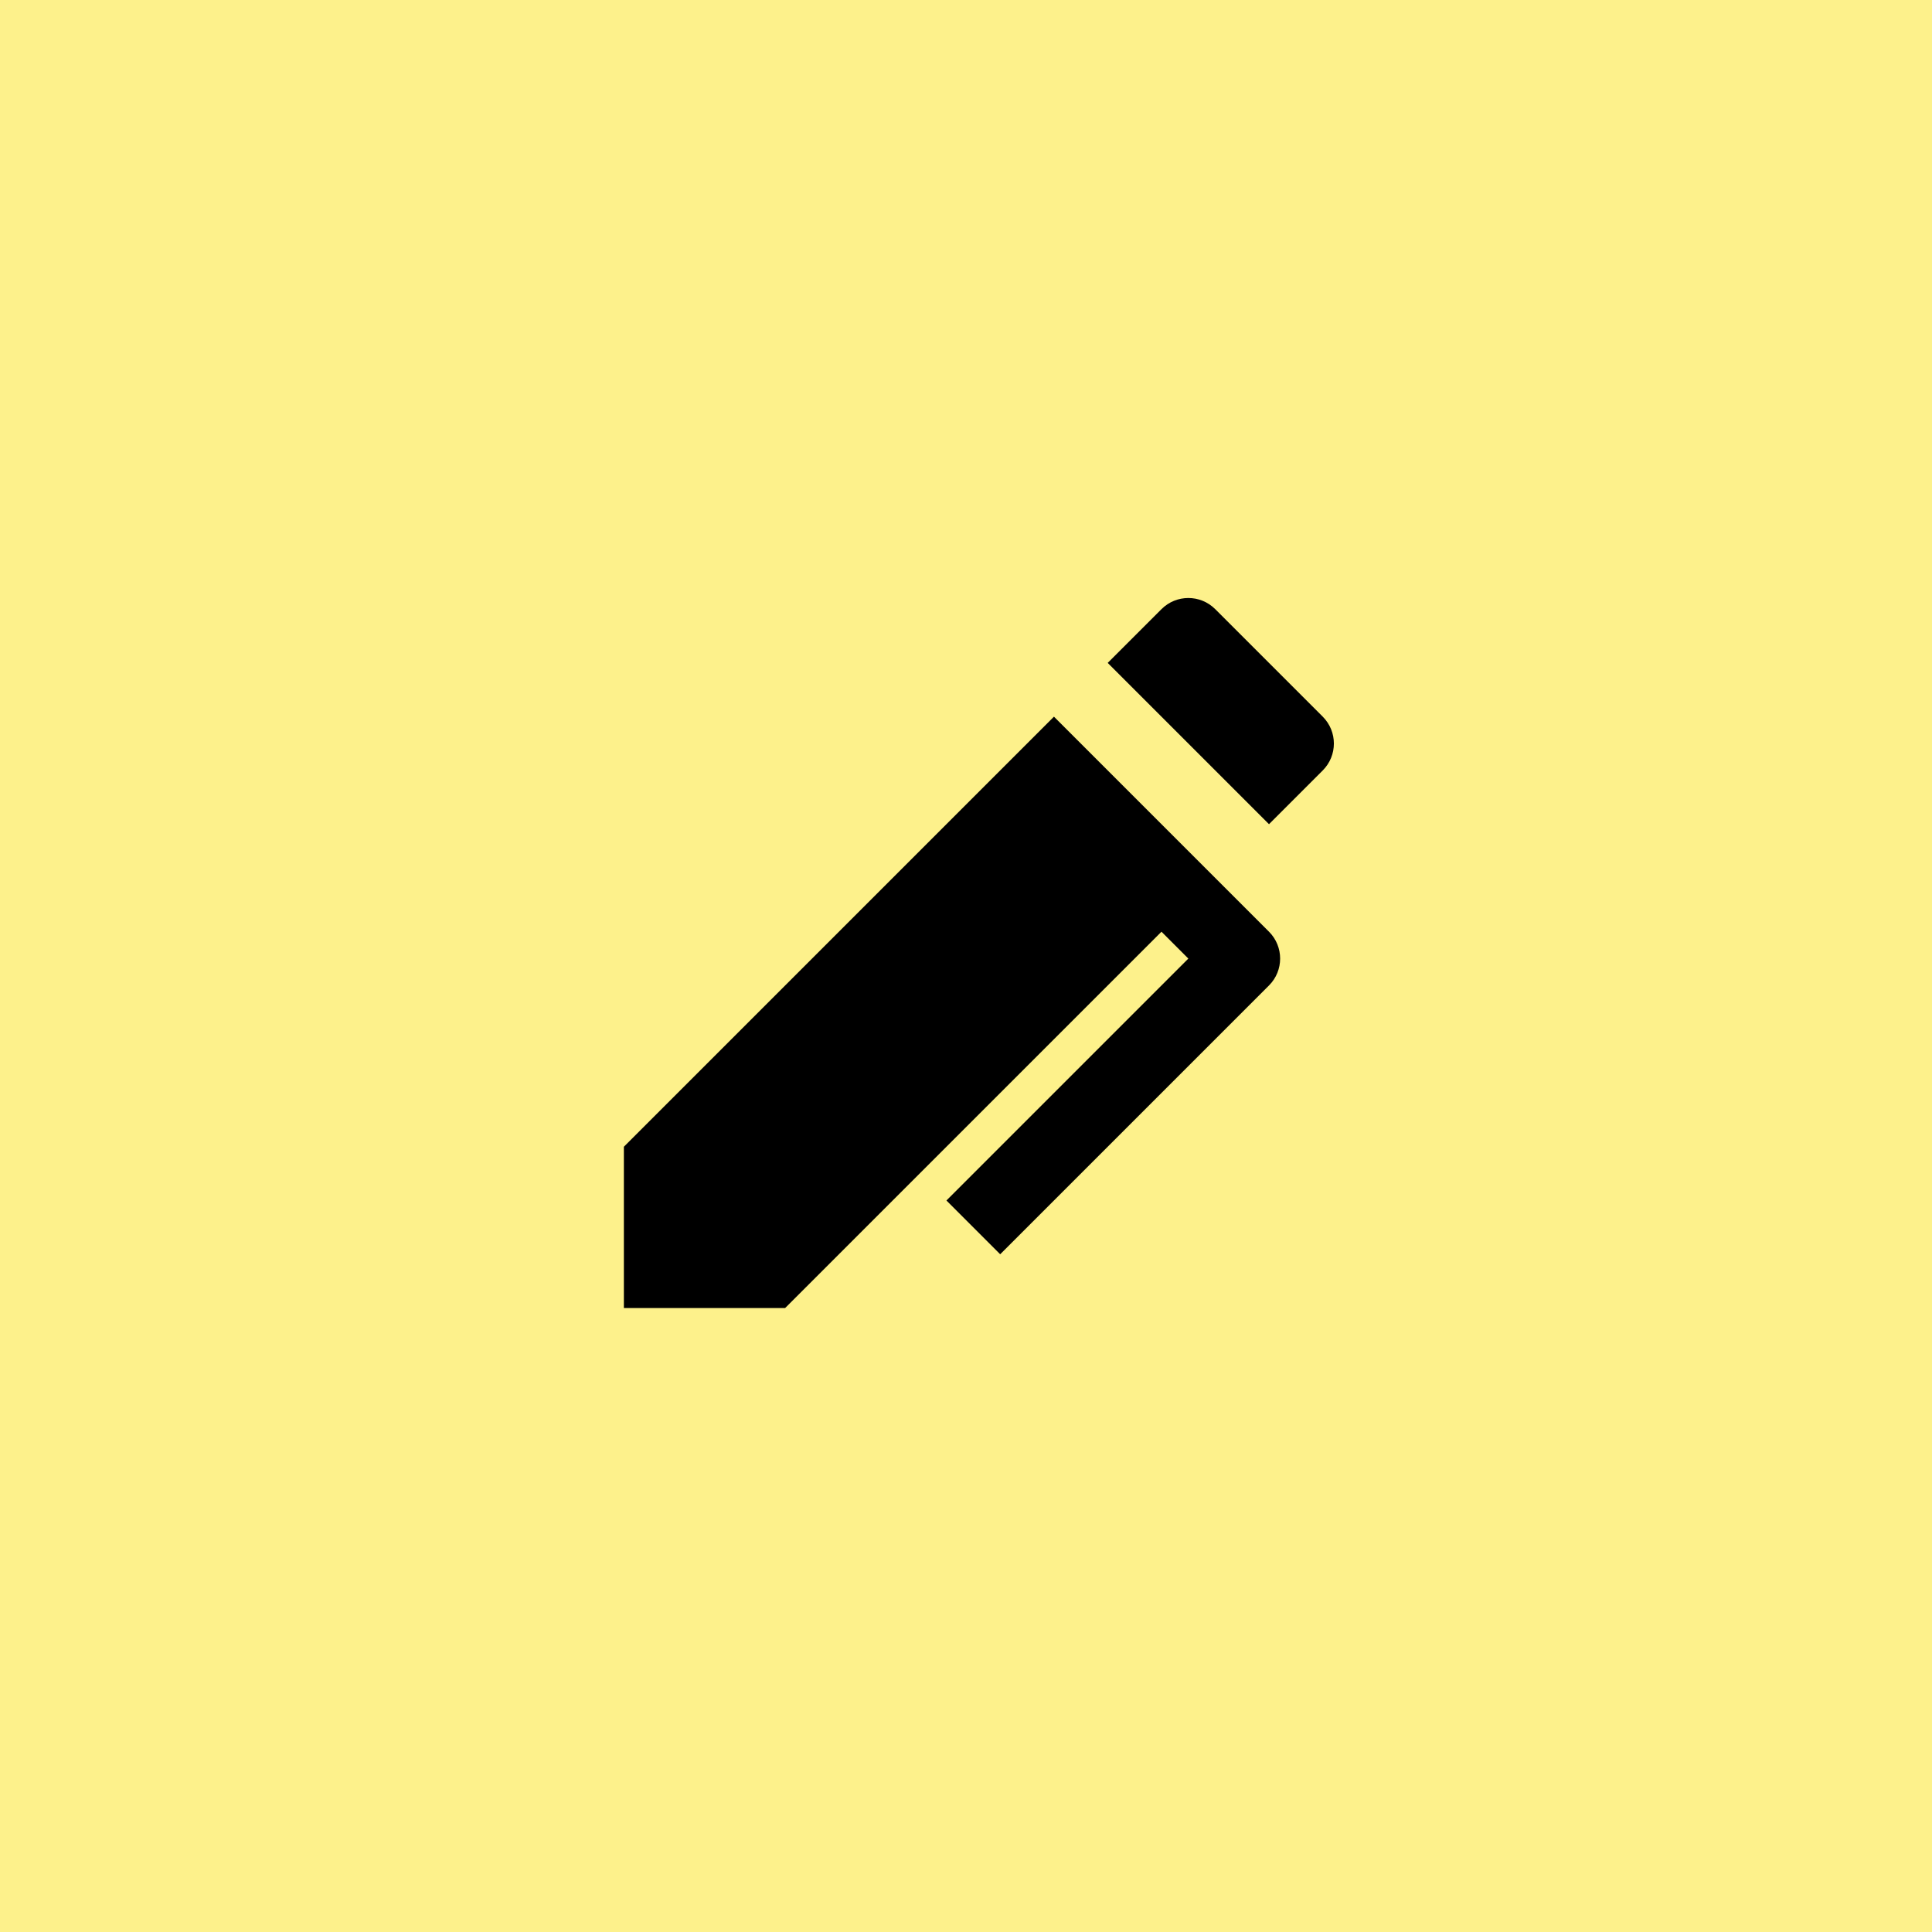
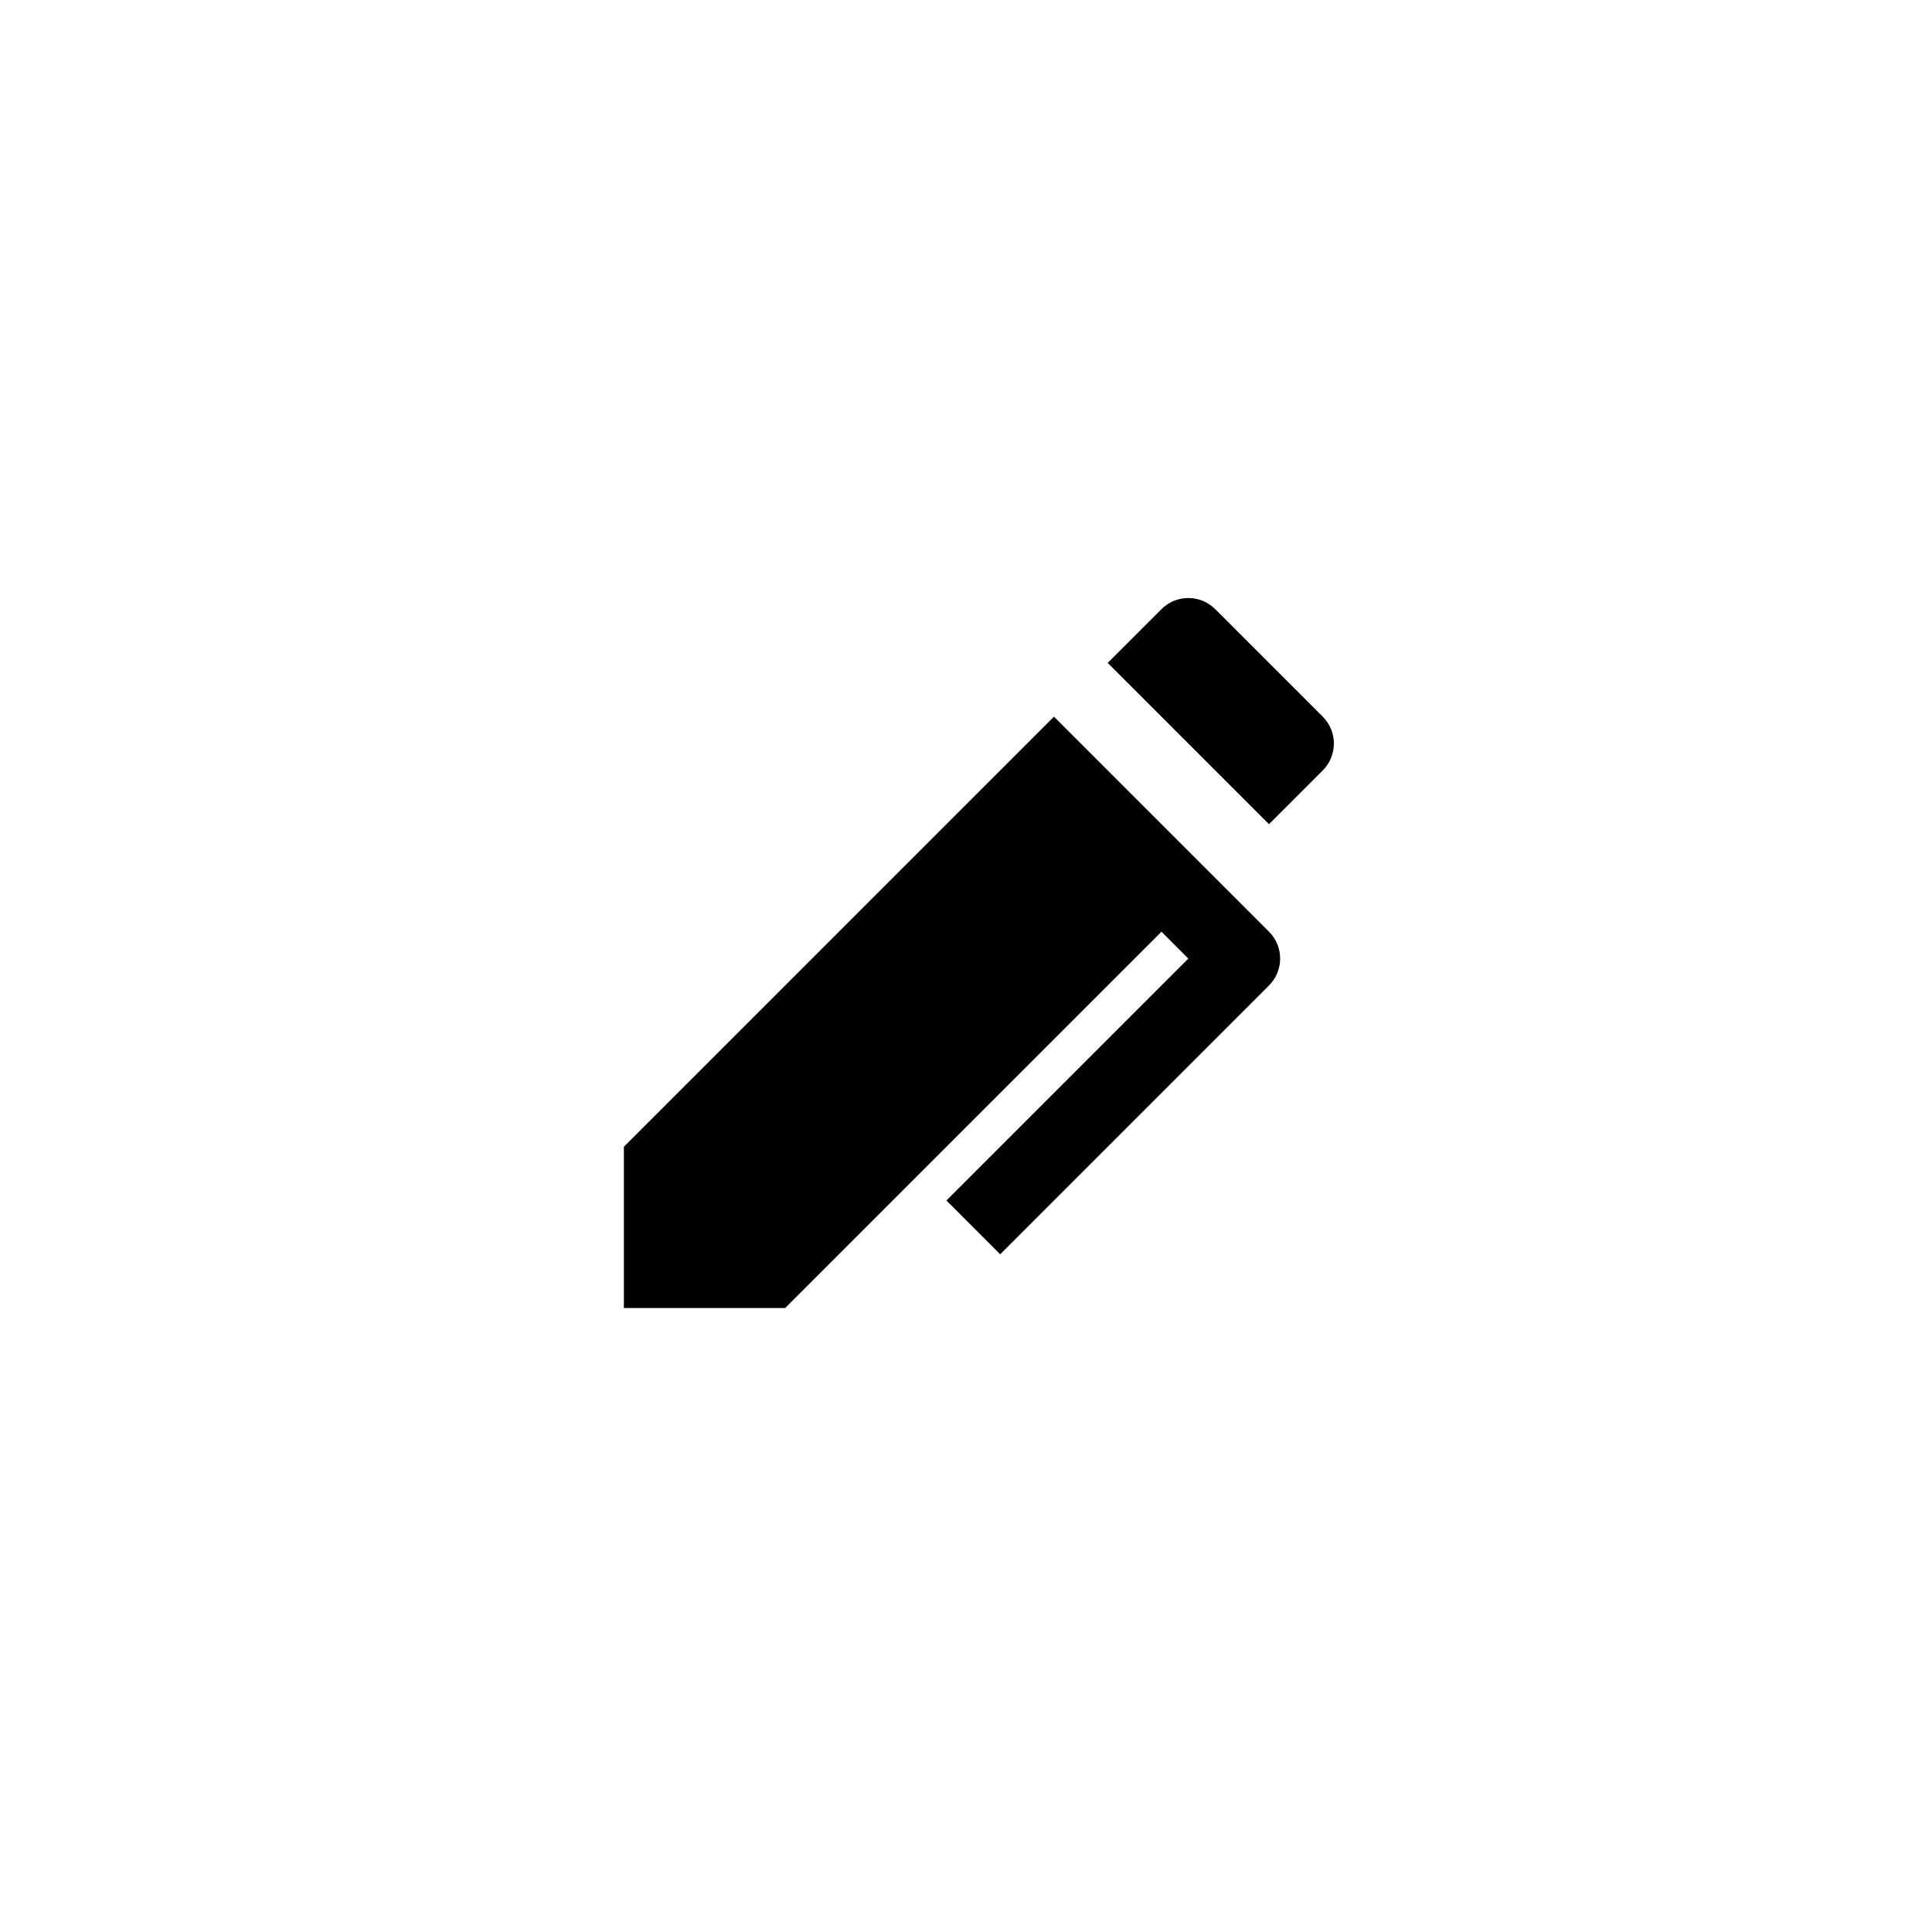
<svg xmlns="http://www.w3.org/2000/svg" width="72" height="72" viewBox="0 0 72 72" fill="none">
-   <rect width="72" height="72" fill="#FDF18B" />
  <path d="M44.286 35.724L43.285 34.722L29.26 48.746H23.25V42.736L39.278 26.708L47.292 34.722C47.845 35.275 47.845 36.172 47.292 36.725L37.274 46.743L35.271 44.739L44.286 35.724ZM45.288 22.701L49.295 26.708C49.848 27.261 49.848 28.158 49.295 28.712L47.292 30.715L41.281 24.704L43.285 22.701C43.838 22.148 44.735 22.148 45.288 22.701Z" fill="black" />
</svg>